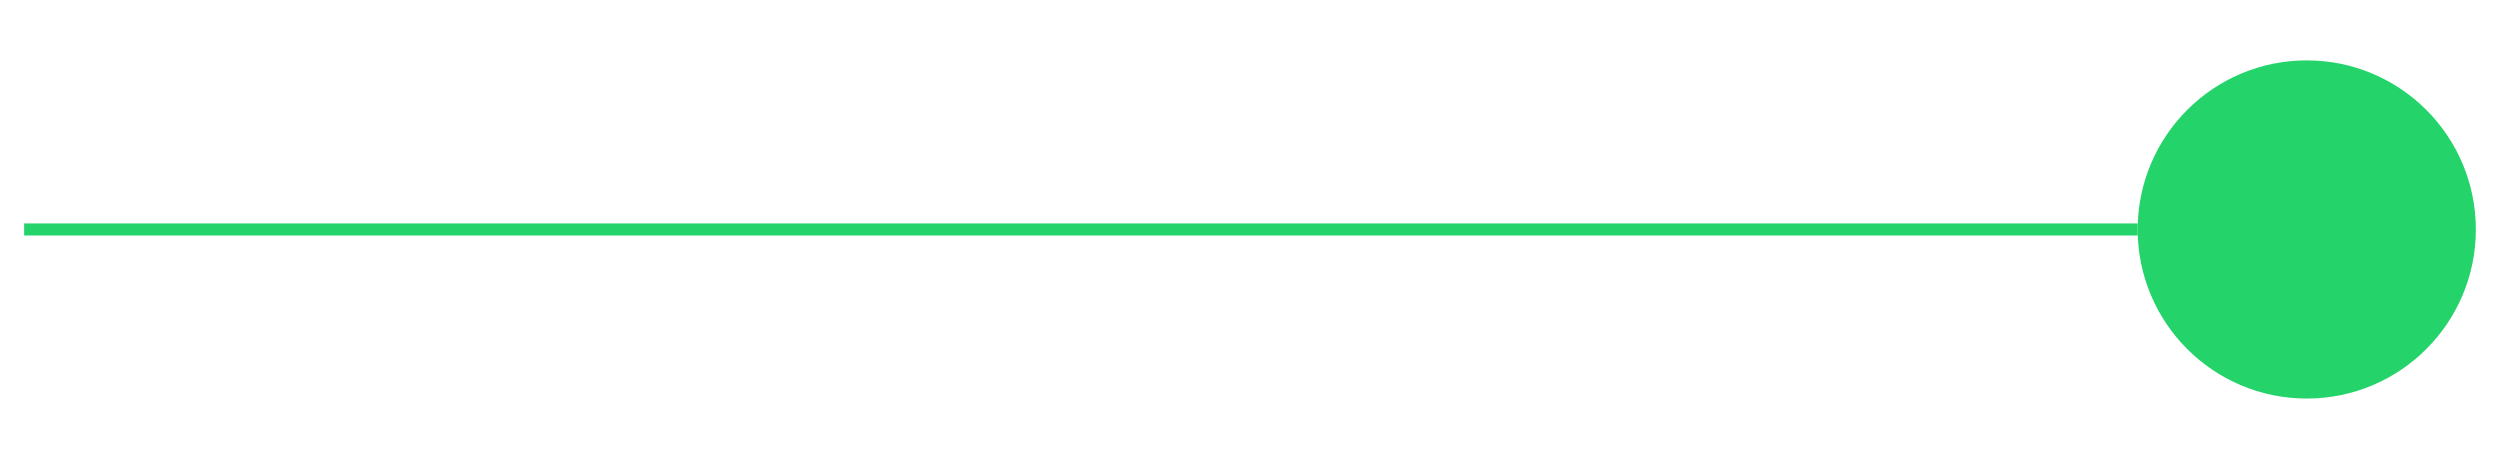
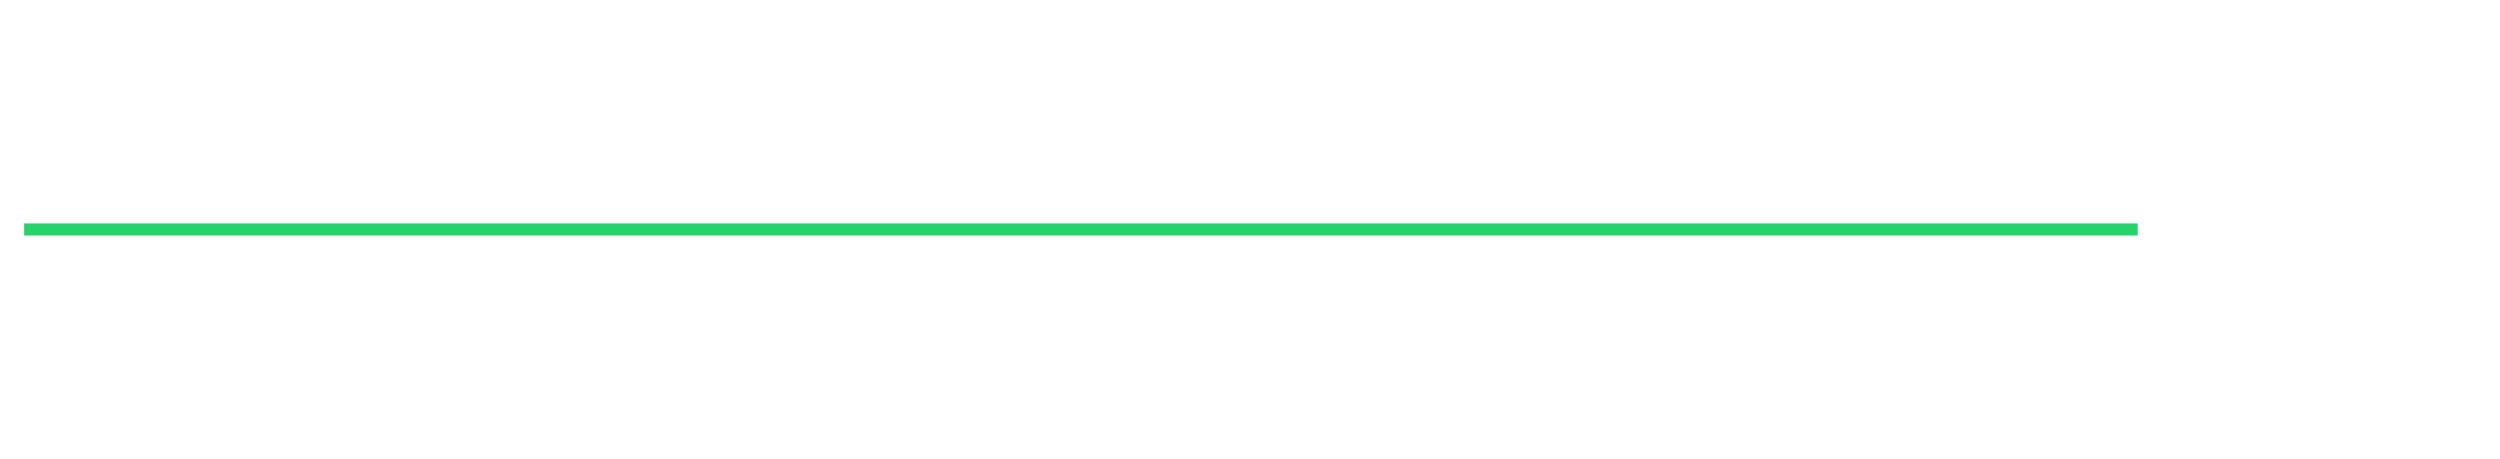
<svg xmlns="http://www.w3.org/2000/svg" width="207" height="38" viewBox="0 0 207 38" fill="none">
  <path d="M2 19H177" stroke="#24D36A" />
-   <path d="M191 33C198.732 33 205 26.732 205 19C205 11.268 198.732 5 191 5C183.268 5 177 11.268 177 19C177 26.732 183.268 33 191 33Z" fill="#24D36A" />
</svg>